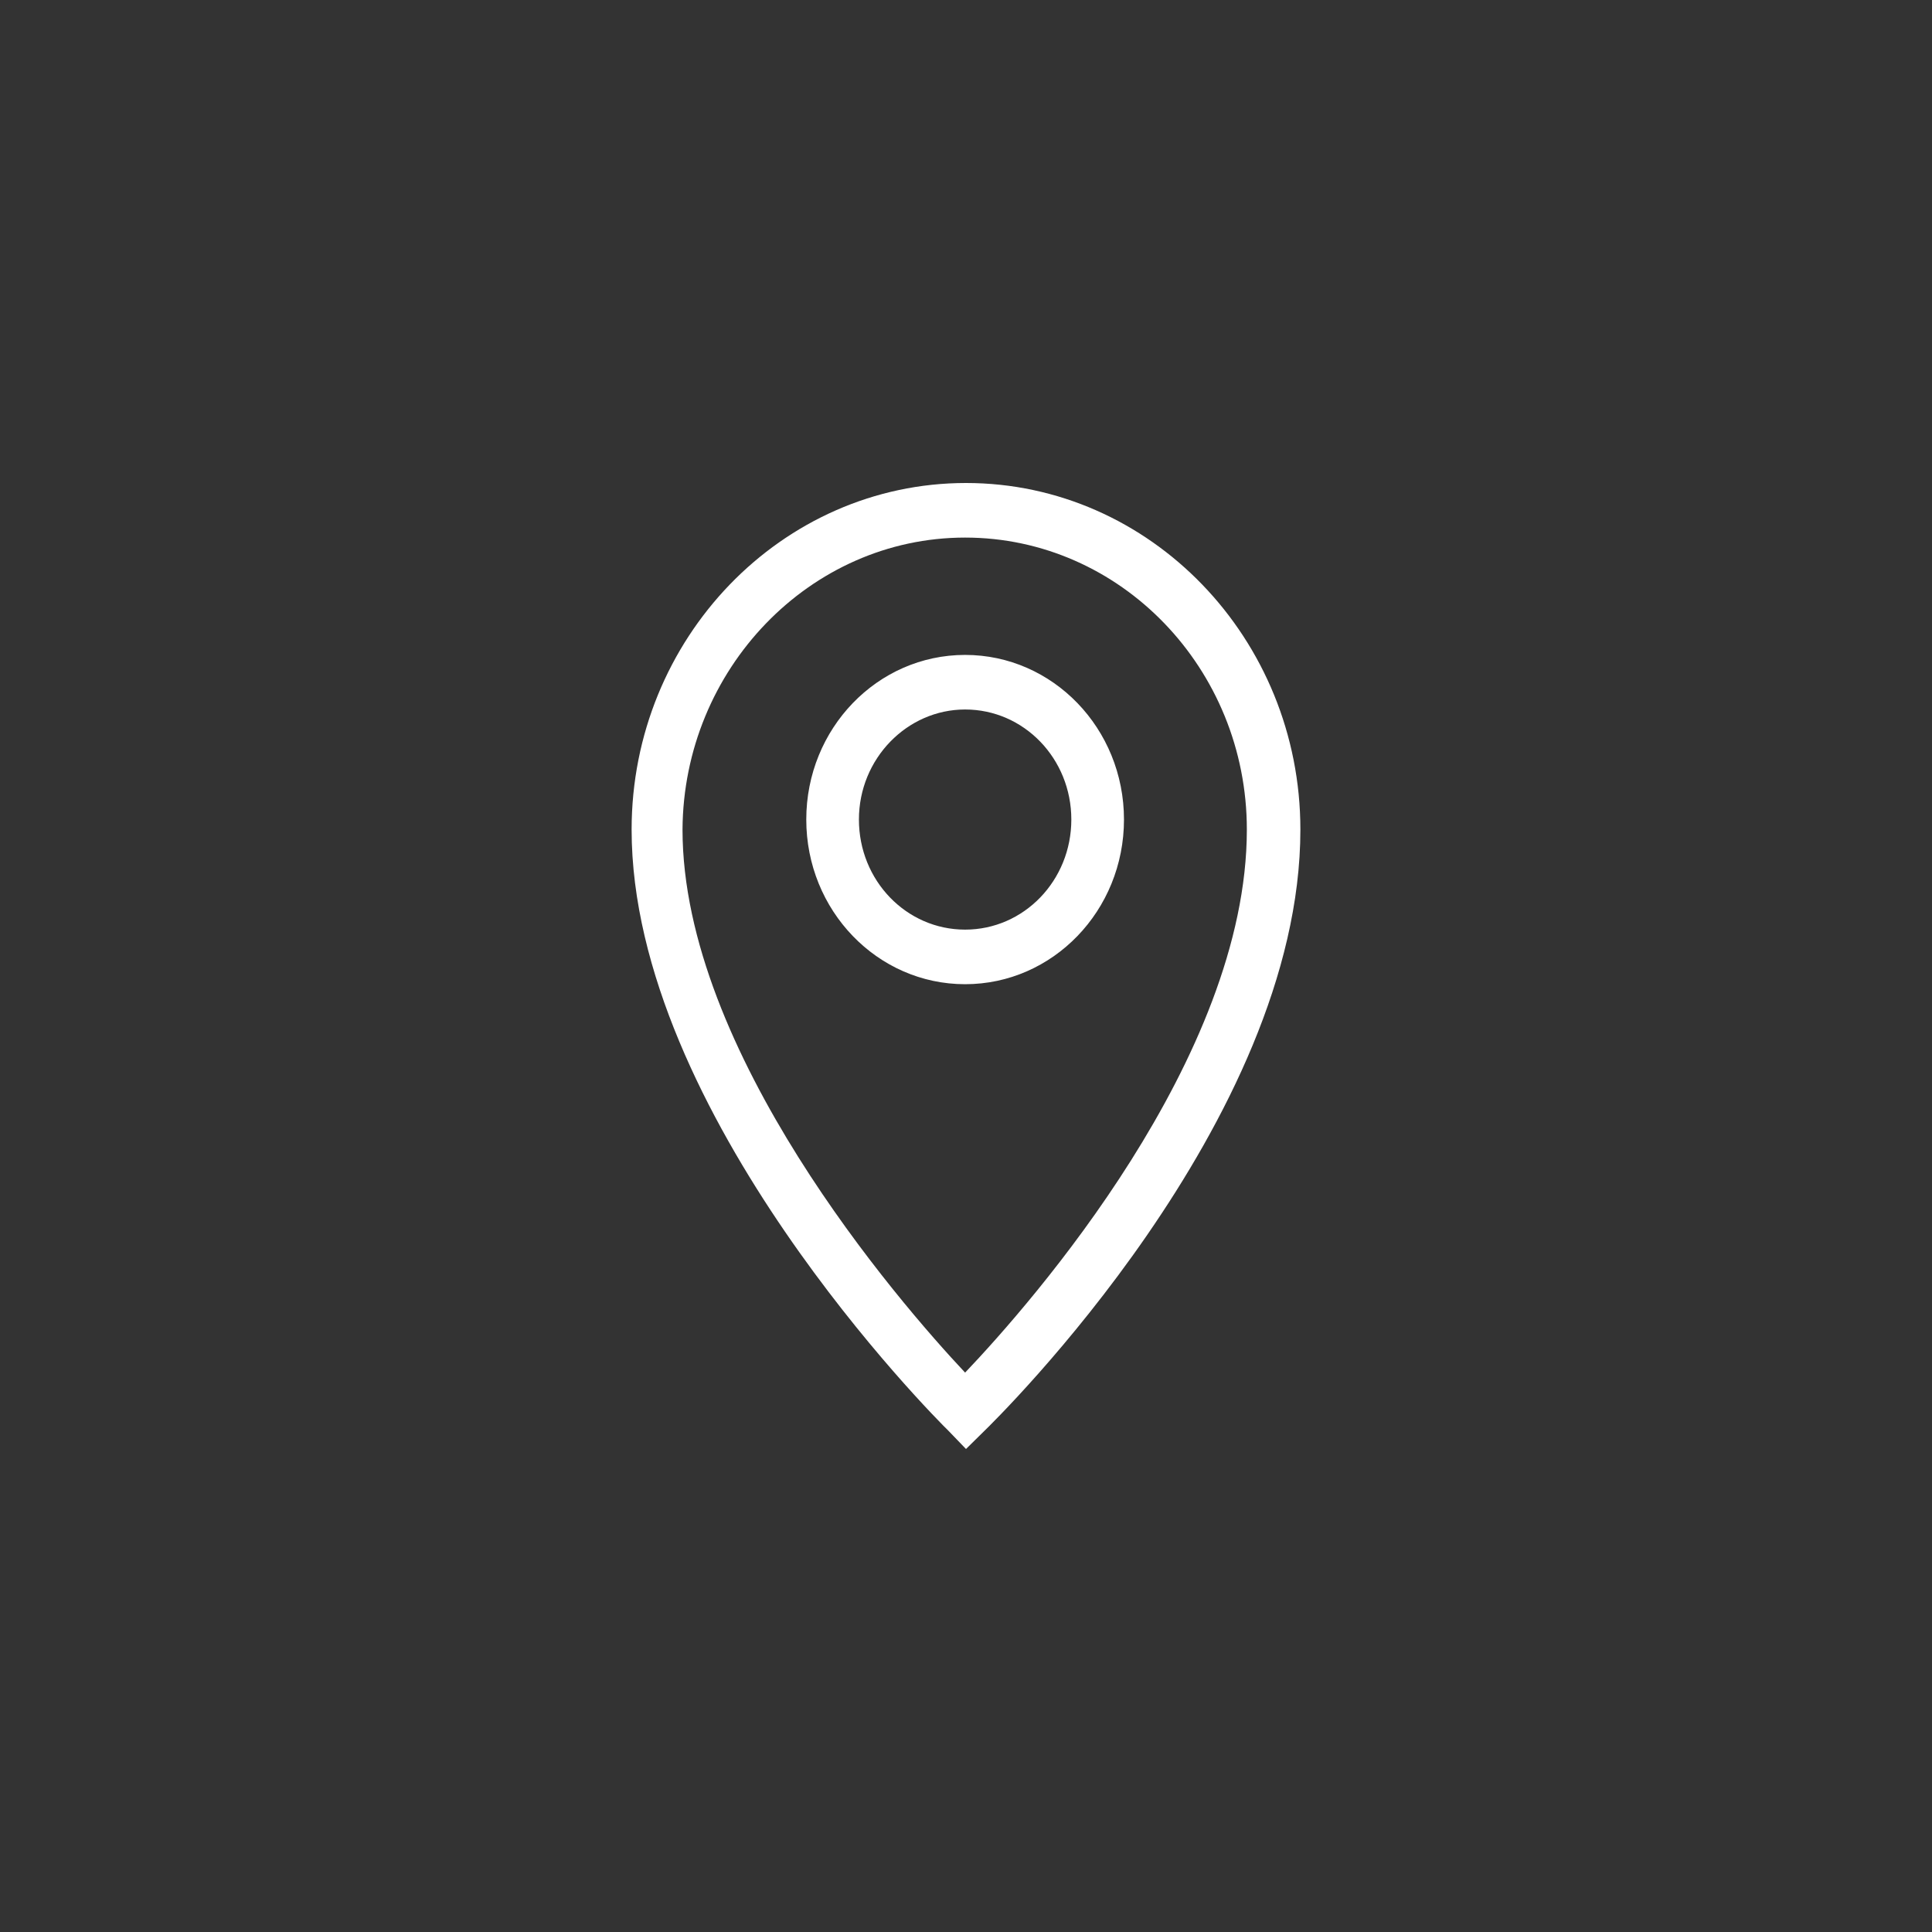
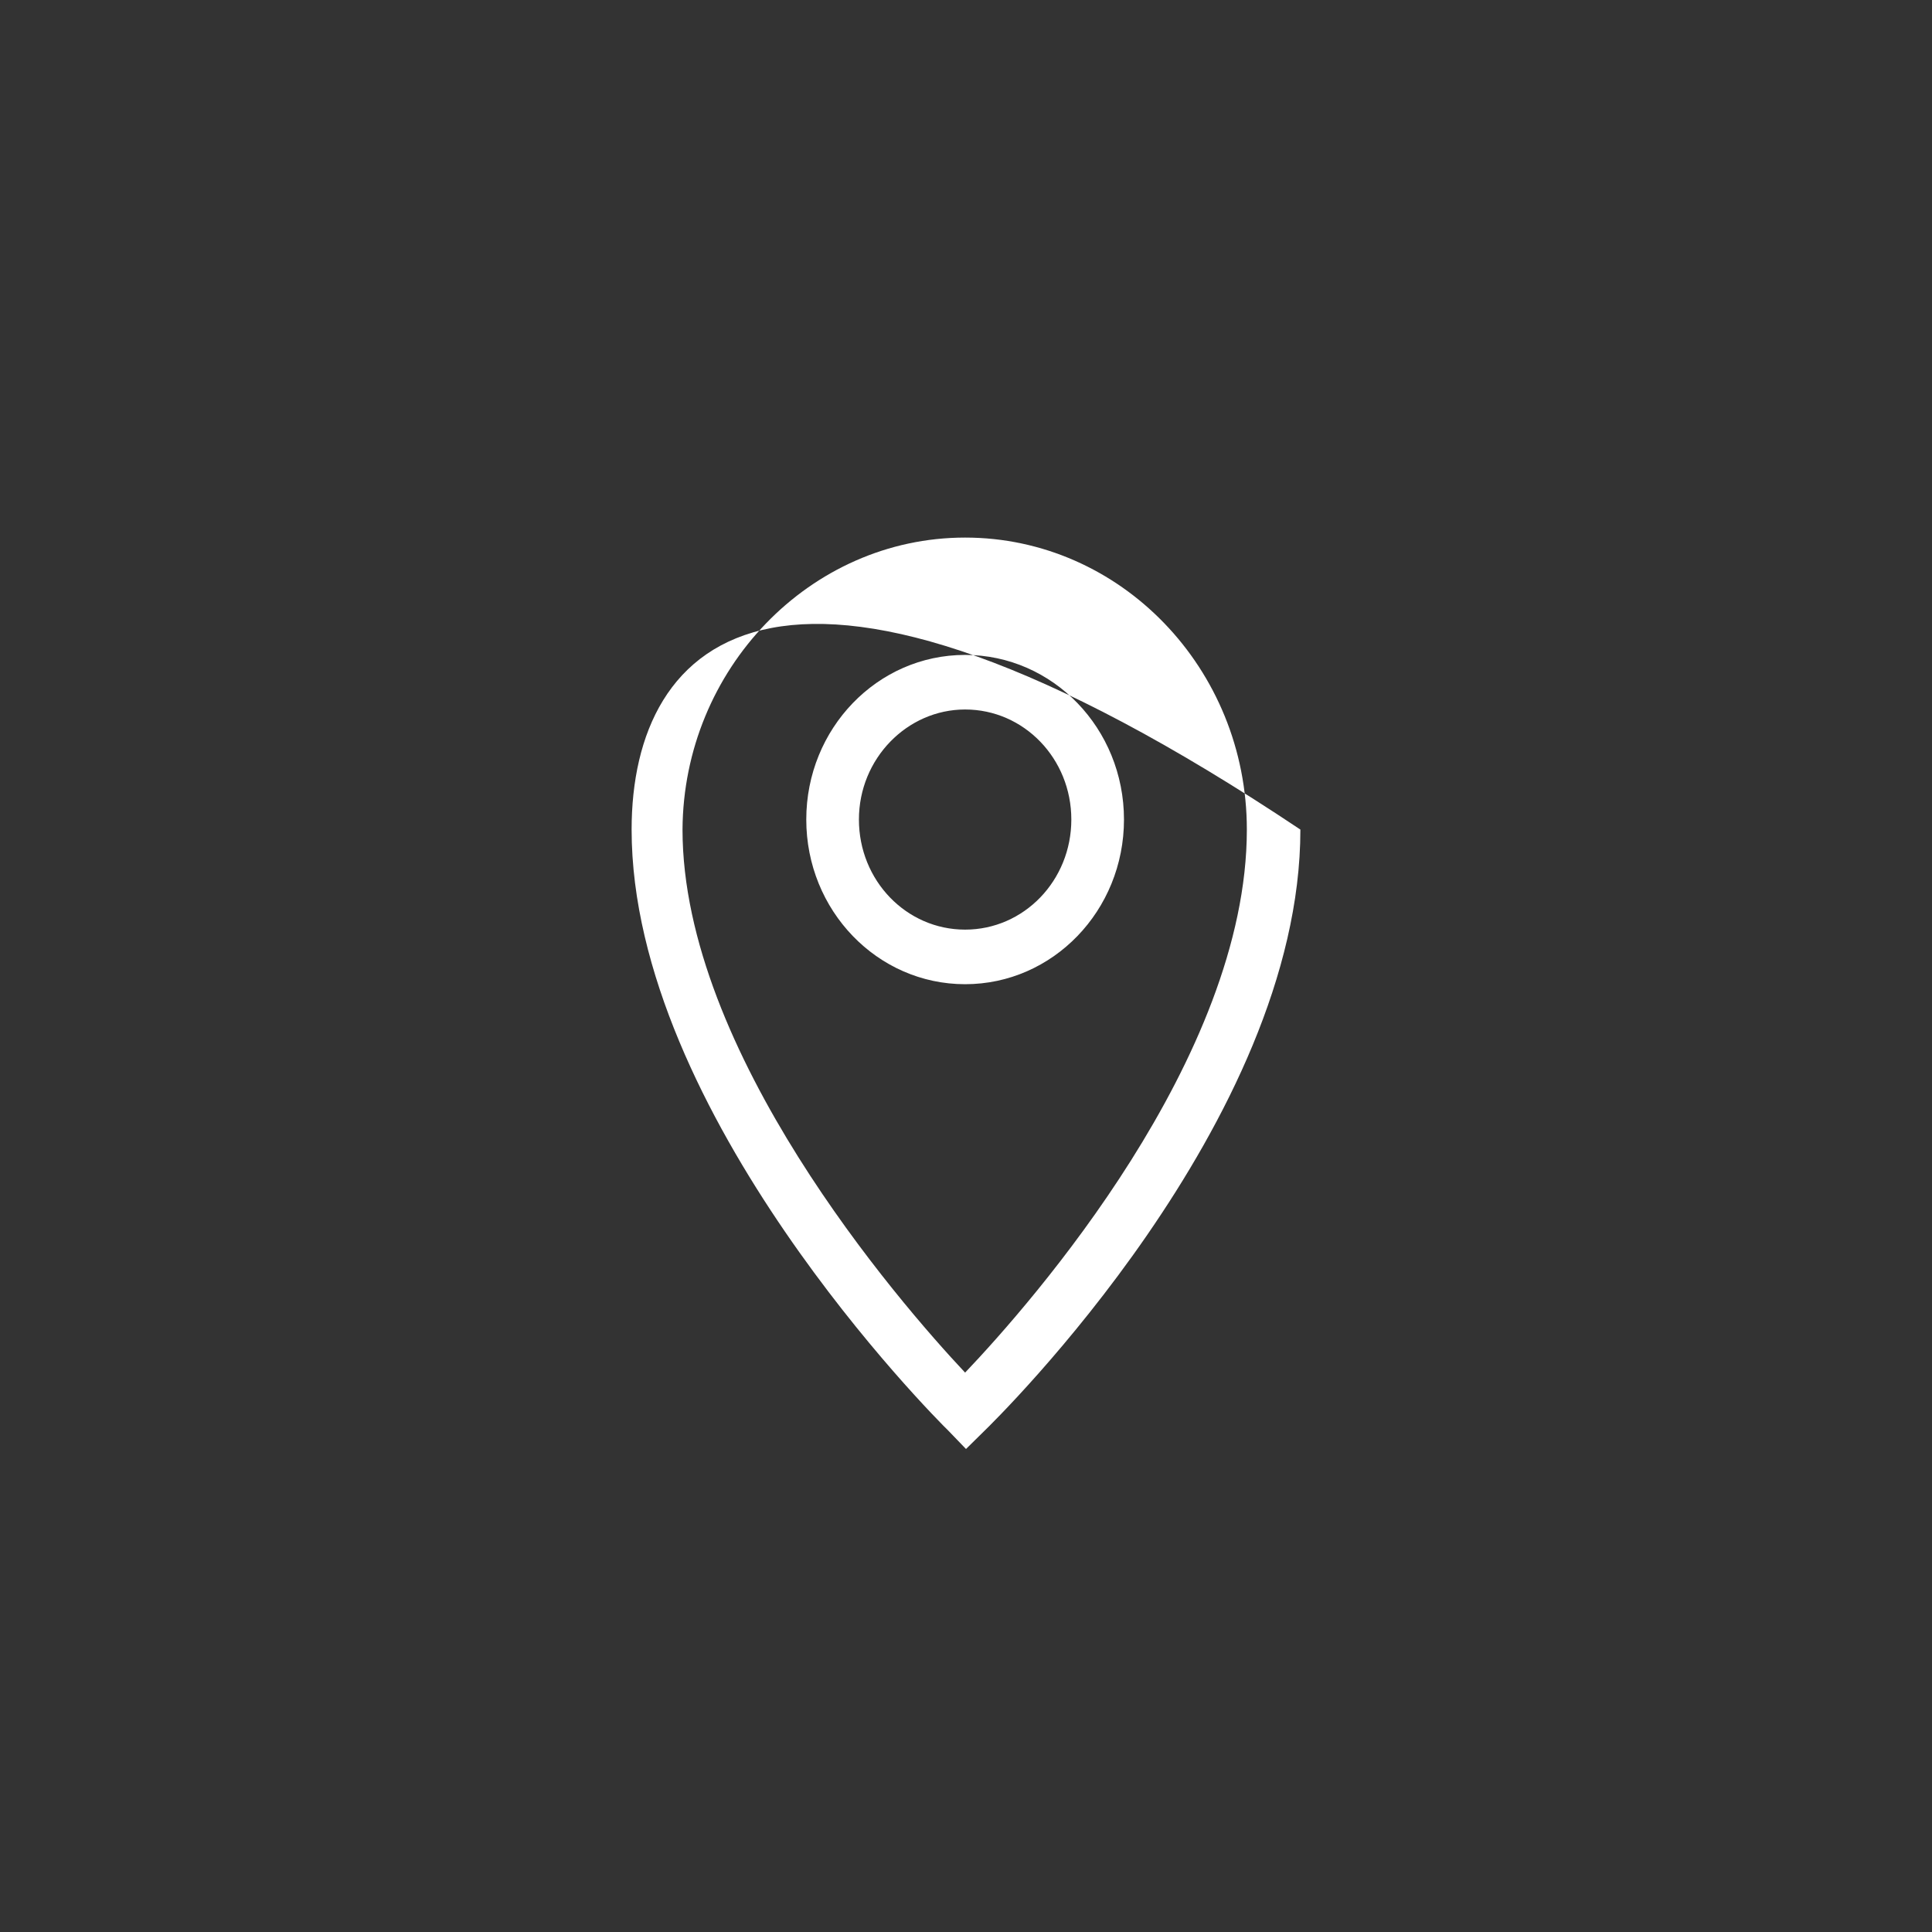
<svg xmlns="http://www.w3.org/2000/svg" width="52" height="52" viewBox="0 0 52 52" fill="none">
  <rect x="0" y="0" width="52" height="52" fill="#333333" stroke="none" />
-   <path d="M26.472 38.535C26.827 38.192 35 30.186 35 22.328C35 17.186 30.961 13 26 13C21.039 13 17 17.186 17 22.328C17 29.966 25.173 38.168 25.528 38.51L26 39L26.472 38.535ZM25.976 14.469C30.157 14.469 33.559 17.994 33.559 22.328C33.559 28.473 27.772 35.058 25.976 36.944C24.157 35.009 18.37 28.301 18.37 22.328C18.394 18.019 21.795 14.469 25.976 14.469ZM25.976 26.49C28.339 26.49 30.252 24.507 30.252 22.058C30.252 19.61 28.339 17.627 25.976 17.627C23.614 17.627 21.701 19.61 21.701 22.058C21.701 24.507 23.614 26.49 25.976 26.49ZM25.976 19.096C27.559 19.096 28.835 20.418 28.835 22.058C28.835 23.699 27.559 25.021 25.976 25.021C24.394 25.021 23.118 23.699 23.118 22.058C23.118 20.418 24.417 19.096 25.976 19.096Z" fill="white" />
+   <path d="M26.472 38.535C26.827 38.192 35 30.186 35 22.328C21.039 13 17 17.186 17 22.328C17 29.966 25.173 38.168 25.528 38.51L26 39L26.472 38.535ZM25.976 14.469C30.157 14.469 33.559 17.994 33.559 22.328C33.559 28.473 27.772 35.058 25.976 36.944C24.157 35.009 18.37 28.301 18.37 22.328C18.394 18.019 21.795 14.469 25.976 14.469ZM25.976 26.49C28.339 26.49 30.252 24.507 30.252 22.058C30.252 19.61 28.339 17.627 25.976 17.627C23.614 17.627 21.701 19.61 21.701 22.058C21.701 24.507 23.614 26.49 25.976 26.49ZM25.976 19.096C27.559 19.096 28.835 20.418 28.835 22.058C28.835 23.699 27.559 25.021 25.976 25.021C24.394 25.021 23.118 23.699 23.118 22.058C23.118 20.418 24.417 19.096 25.976 19.096Z" fill="white" />
</svg>